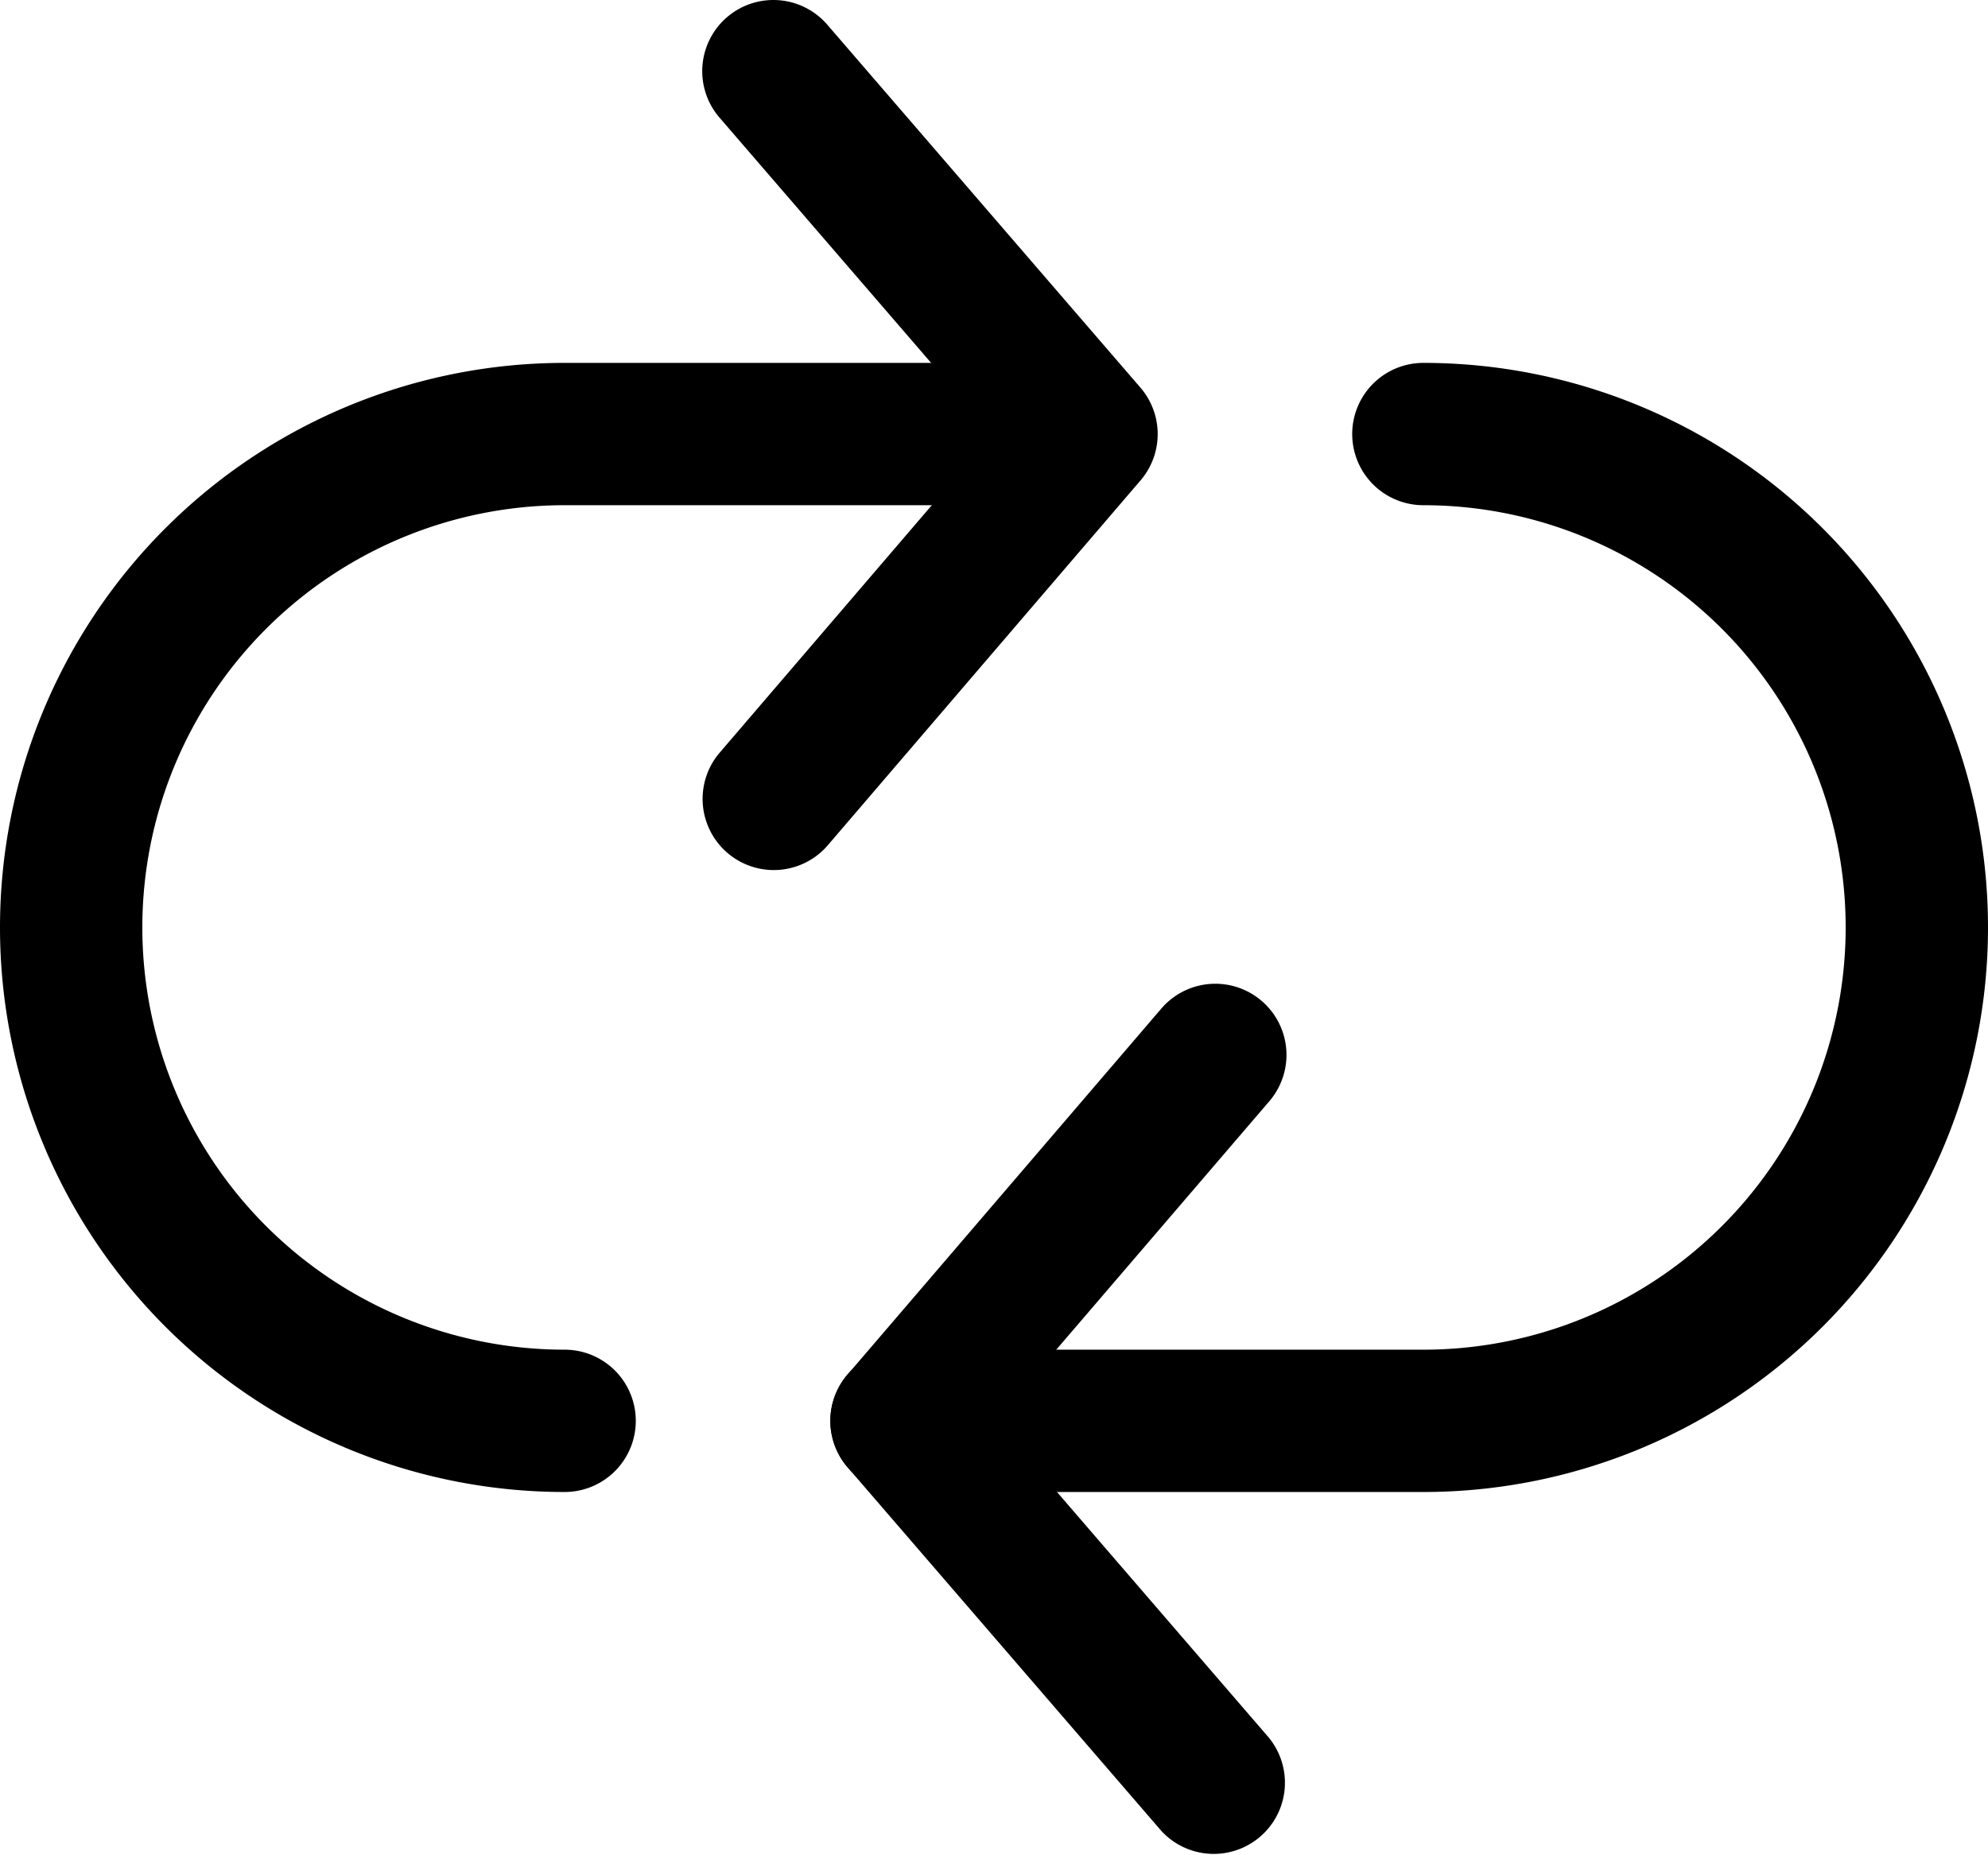
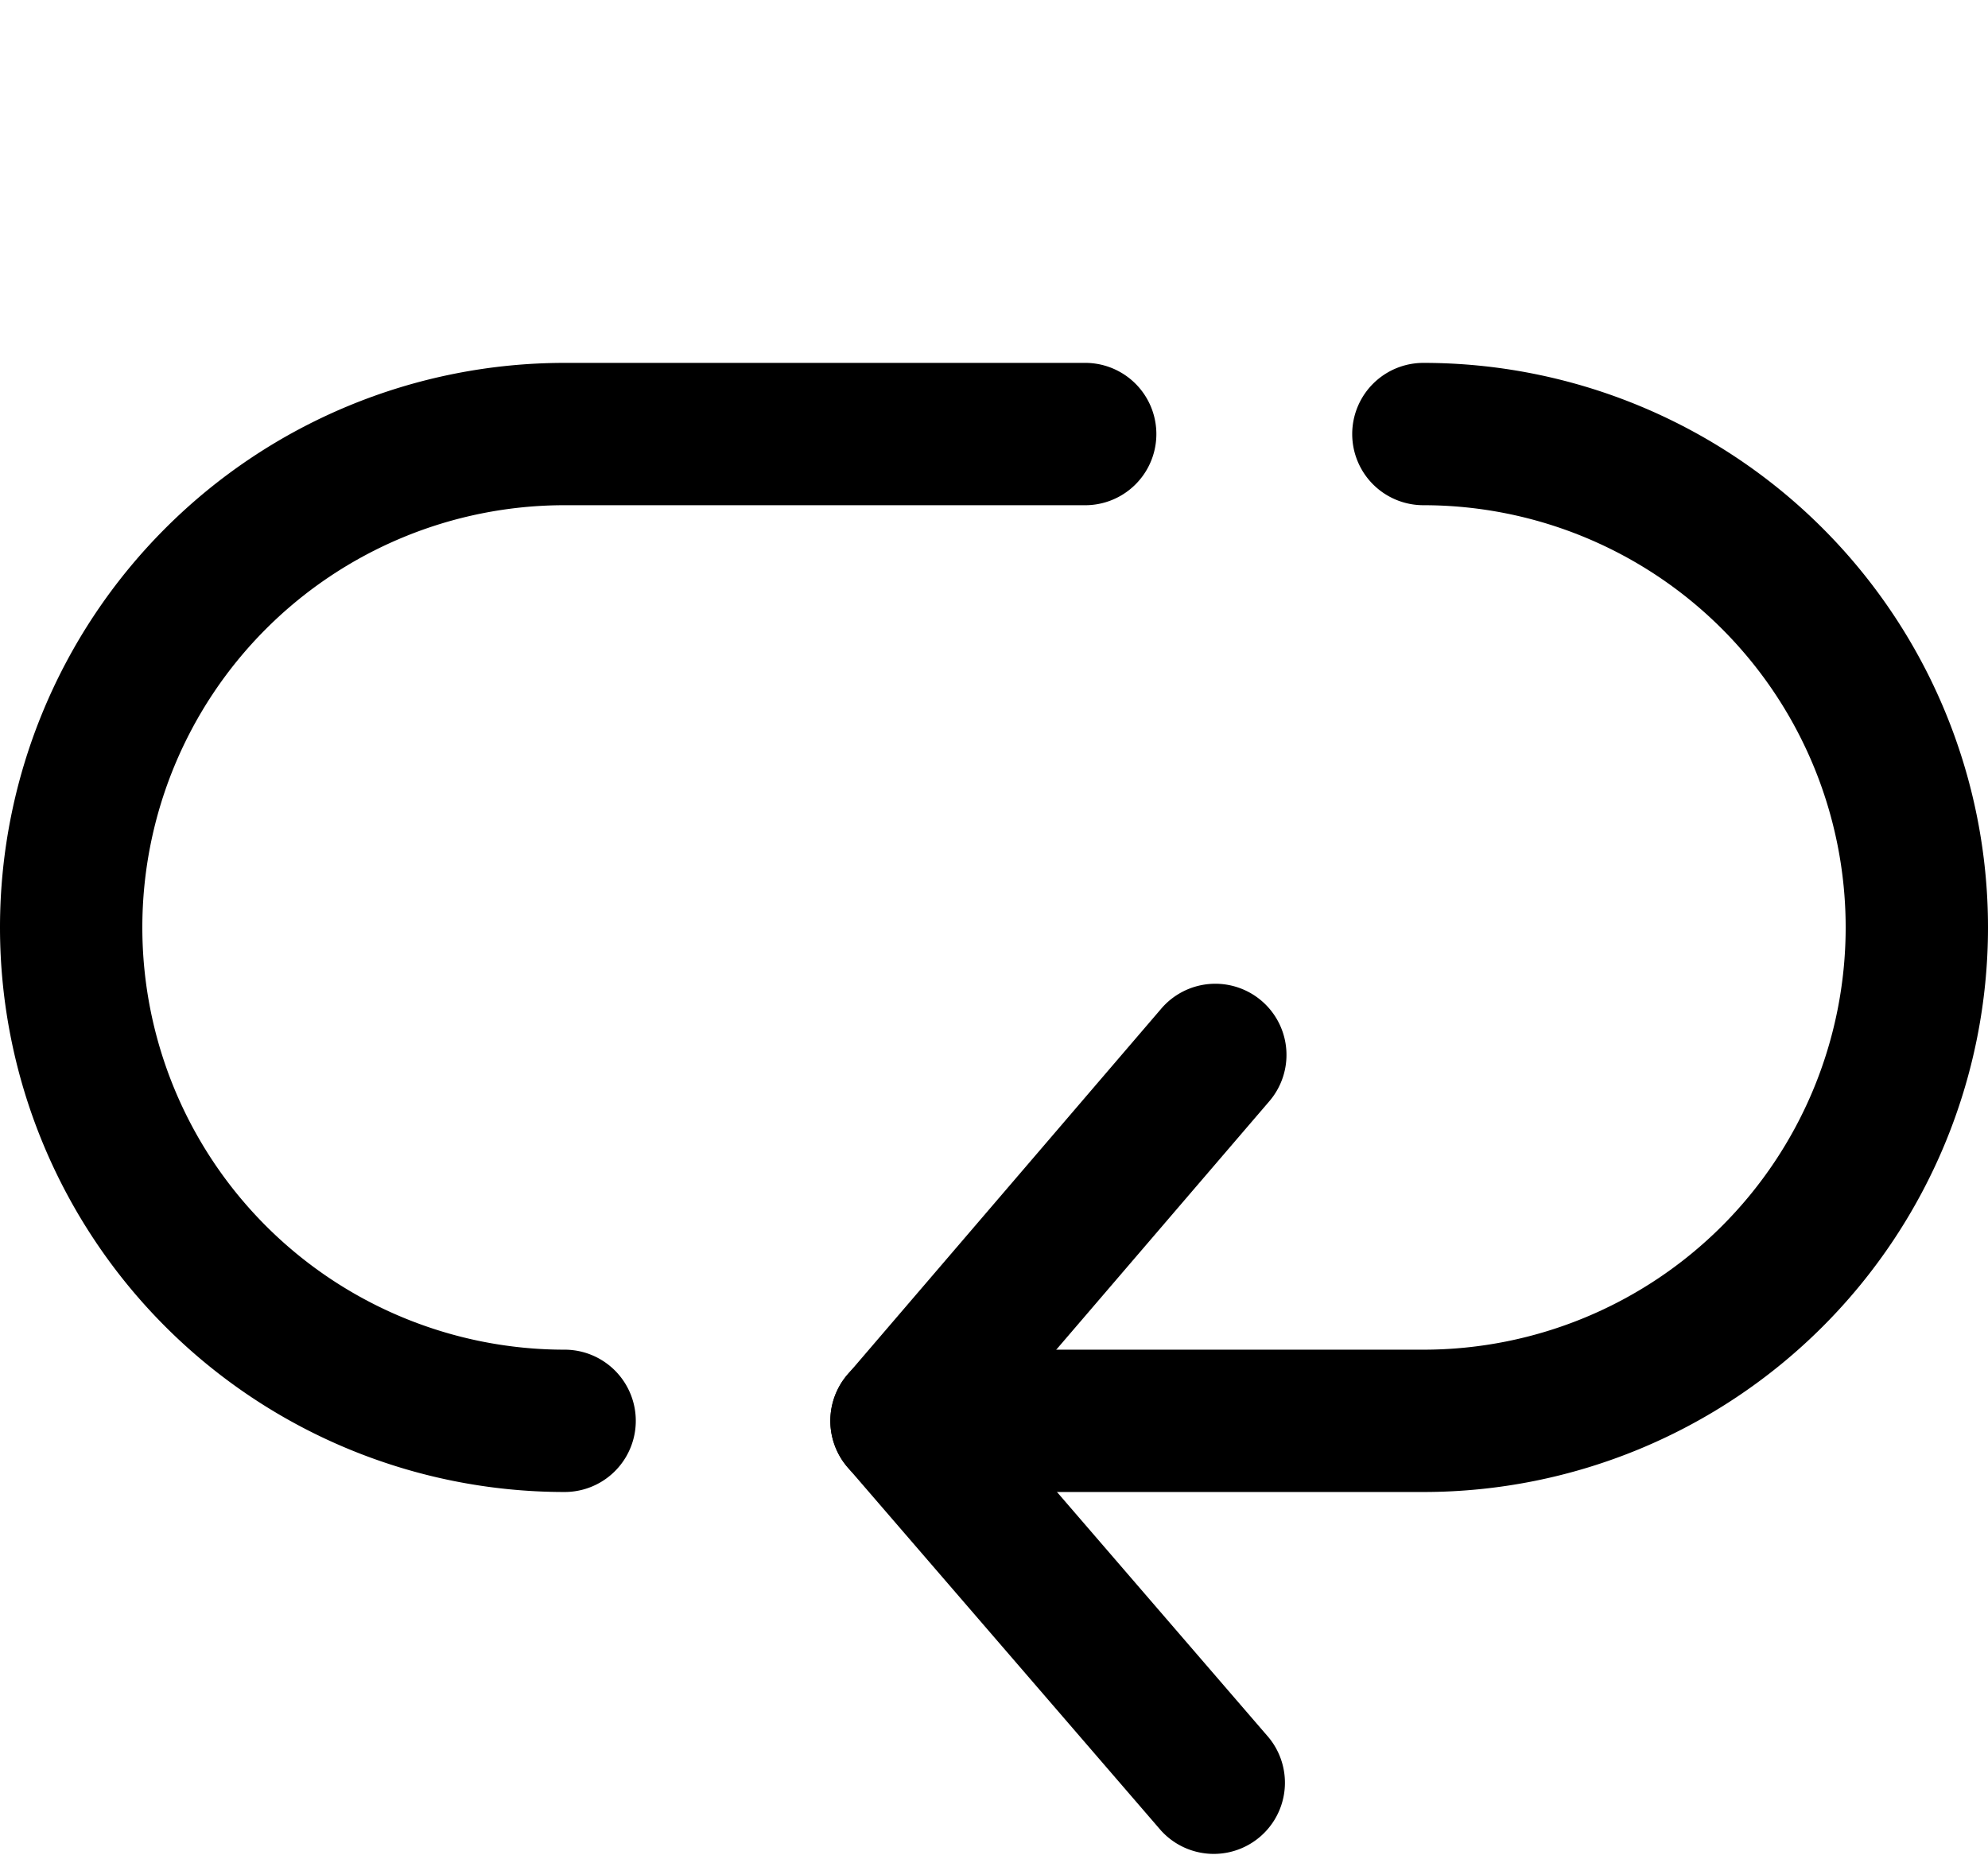
<svg xmlns="http://www.w3.org/2000/svg" width="88.563" height="82.644" viewBox="0 0 88.563 82.644">
  <g transform="translate(0 -17.107)">
    <g transform="translate(36.989 33.275)">
      <g transform="translate(0 0)">
        <path d="M240.264,110.582a3.17,3.17,0,1,0,0,6.341,18.812,18.812,0,0,1,0,37.624h-23.25a3.17,3.17,0,0,0,0,6.341h23.25a25.153,25.153,0,0,0,0-50.306Z" transform="translate(-213.843 -110.582)" />
      </g>
    </g>
    <g transform="translate(36.99 60.965)">
-       <path d="M221.2,290.1l12.176-14.2a3.17,3.17,0,1,0-4.813-4.126l-13.951,16.275a3.169,3.169,0,0,0,.006,4.134l13.95,16.17a3.171,3.171,0,0,0,4.8-4.143Z" transform="translate(-213.845 -270.664)" />
+       <path d="M221.2,290.1l12.176-14.2a3.17,3.17,0,1,0-4.813-4.126l-13.951,16.275a3.169,3.169,0,0,0,.006,4.134l13.95,16.17a3.171,3.171,0,0,0,4.8-4.143" transform="translate(-213.845 -270.664)" />
    </g>
    <g transform="translate(0 33.275)">
      <g transform="translate(0 0)">
        <path d="M48.4,110.582H25.153a25.153,25.153,0,0,0,0,50.306,3.17,3.17,0,1,0,0-6.341,18.812,18.812,0,0,1,0-37.624H48.4a3.171,3.171,0,0,0,0-6.341Z" transform="translate(0 -110.582)" />
      </g>
    </g>
    <g transform="translate(31.282 17.107)">
      <g transform="translate(0 0)">
-         <path d="M200.372,34.376l-13.95-16.17a3.17,3.17,0,0,0-4.8,4.142l12.168,14.105L181.613,50.659a3.171,3.171,0,0,0,4.816,4.126L200.378,38.51A3.17,3.17,0,0,0,200.372,34.376Z" transform="translate(-180.85 -17.107)" />
-       </g>
+         </g>
    </g>
  </g>
</svg>